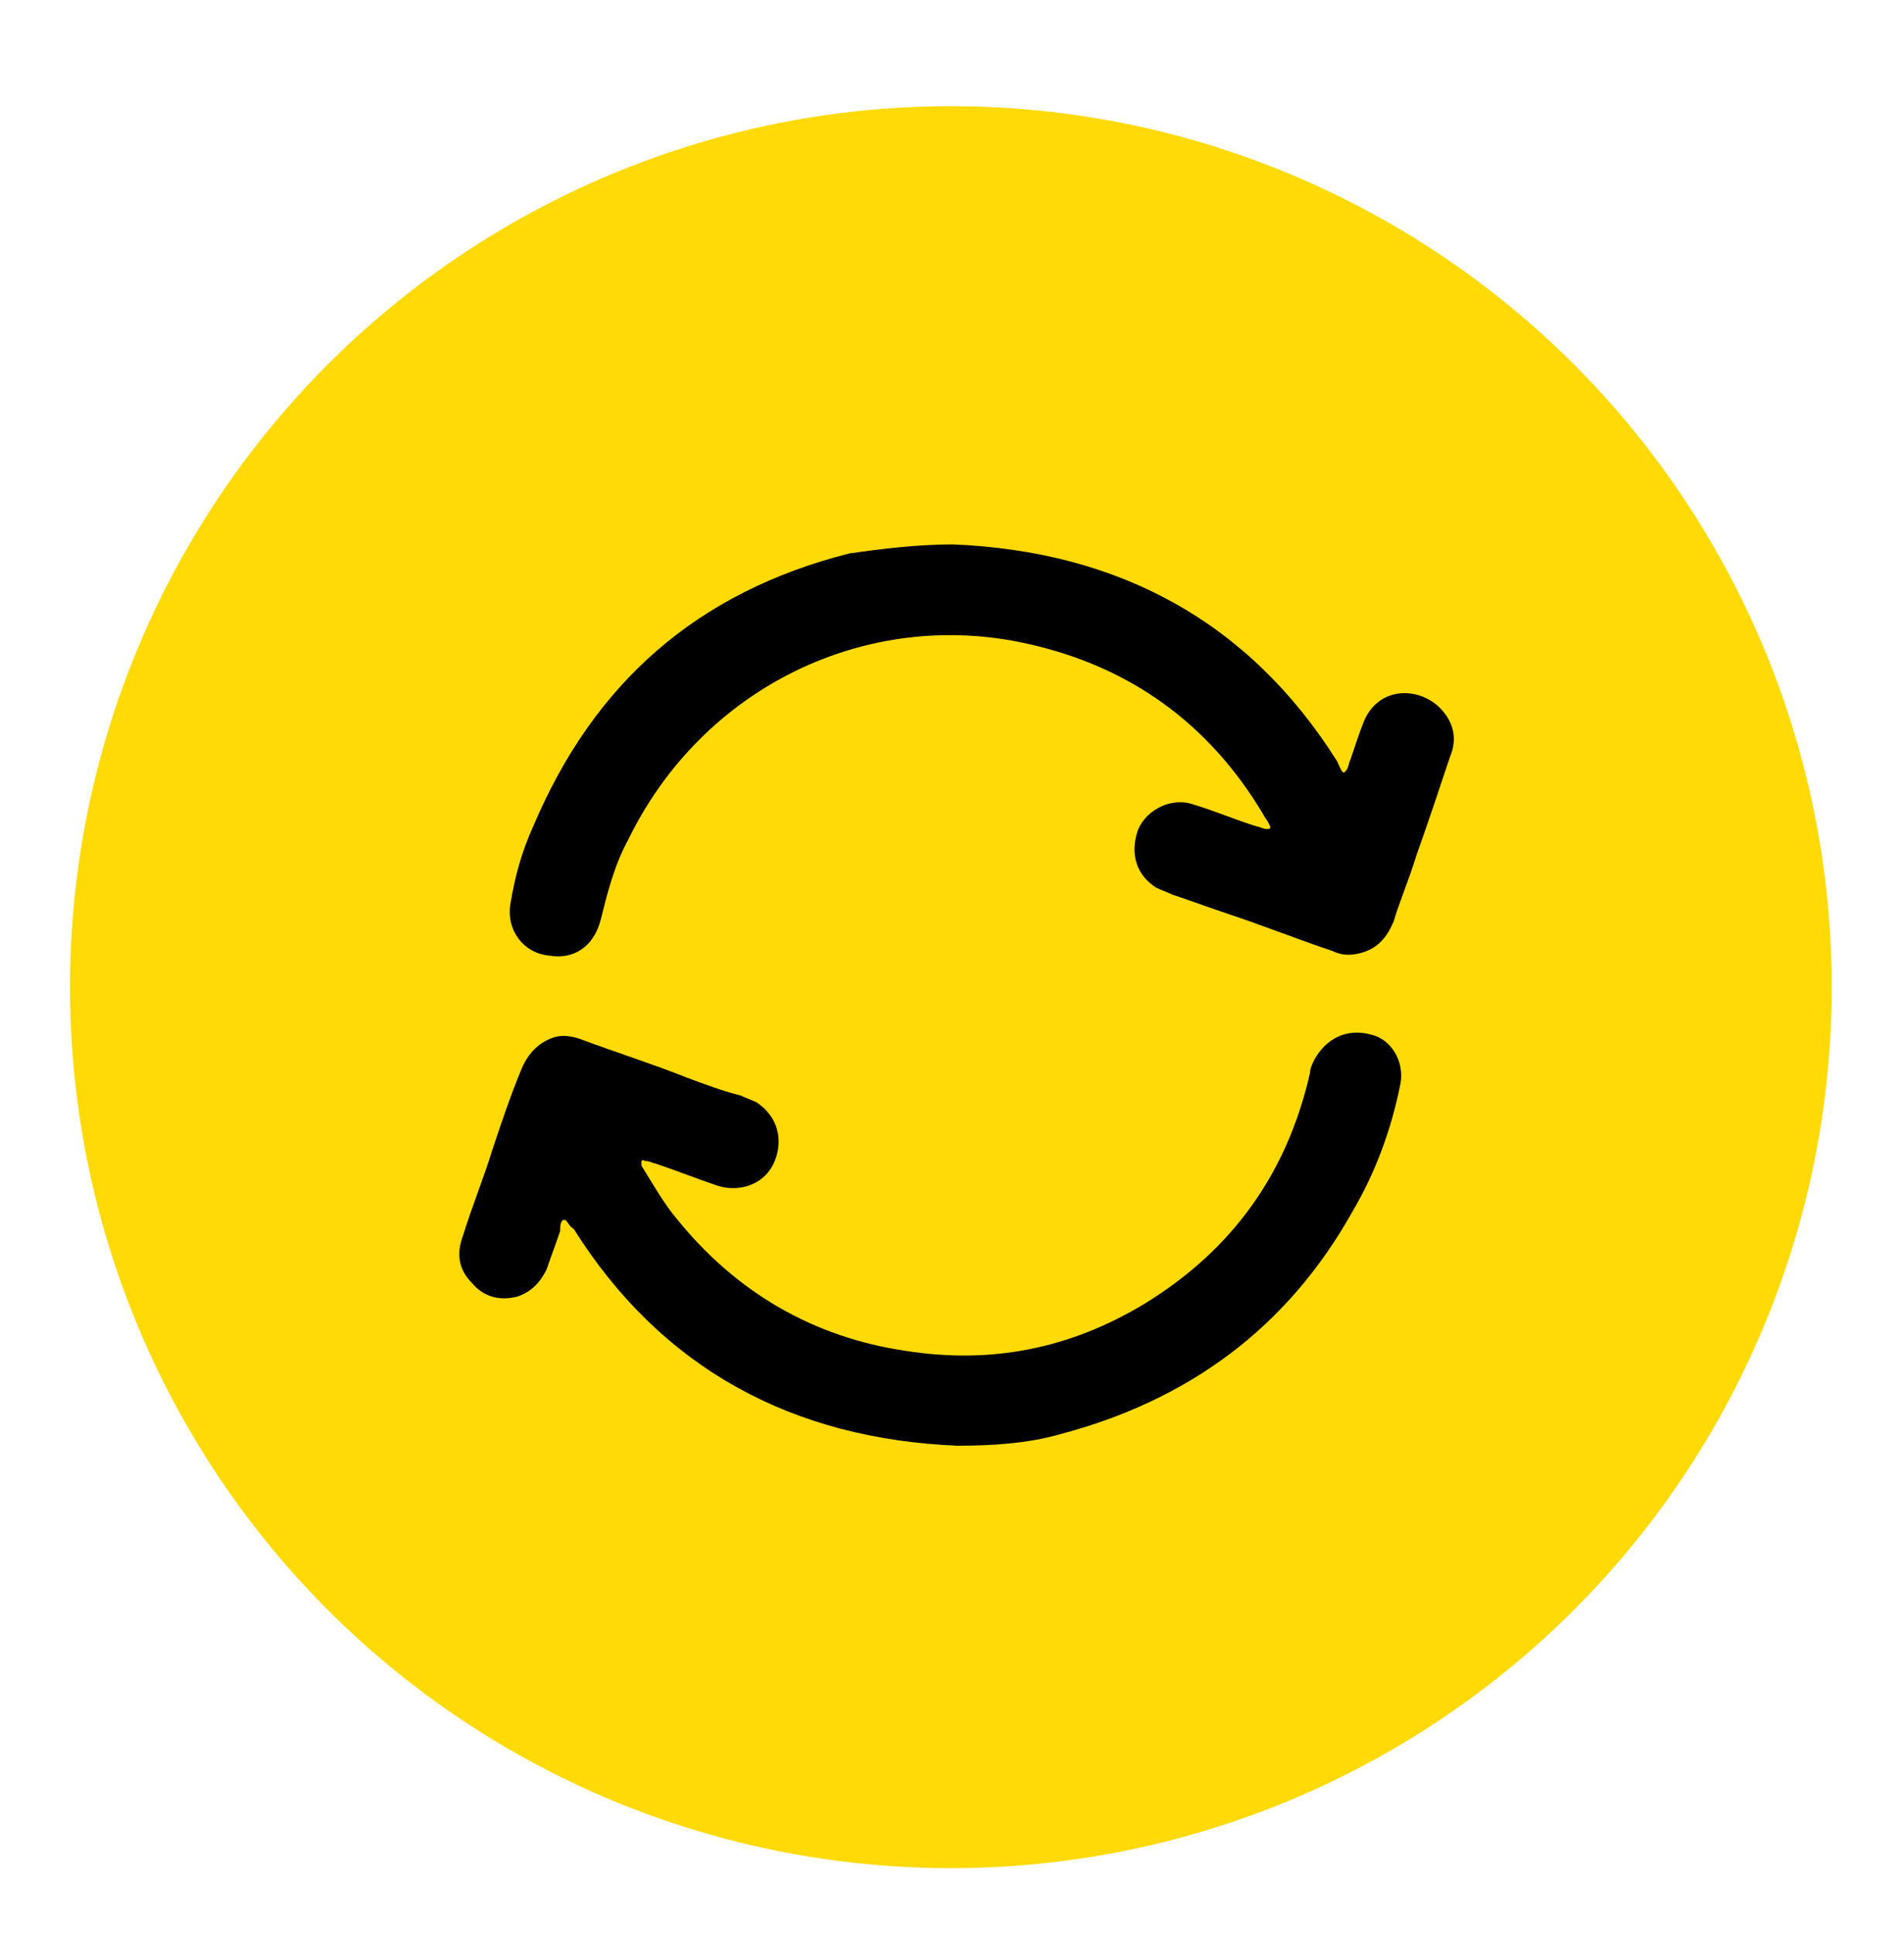
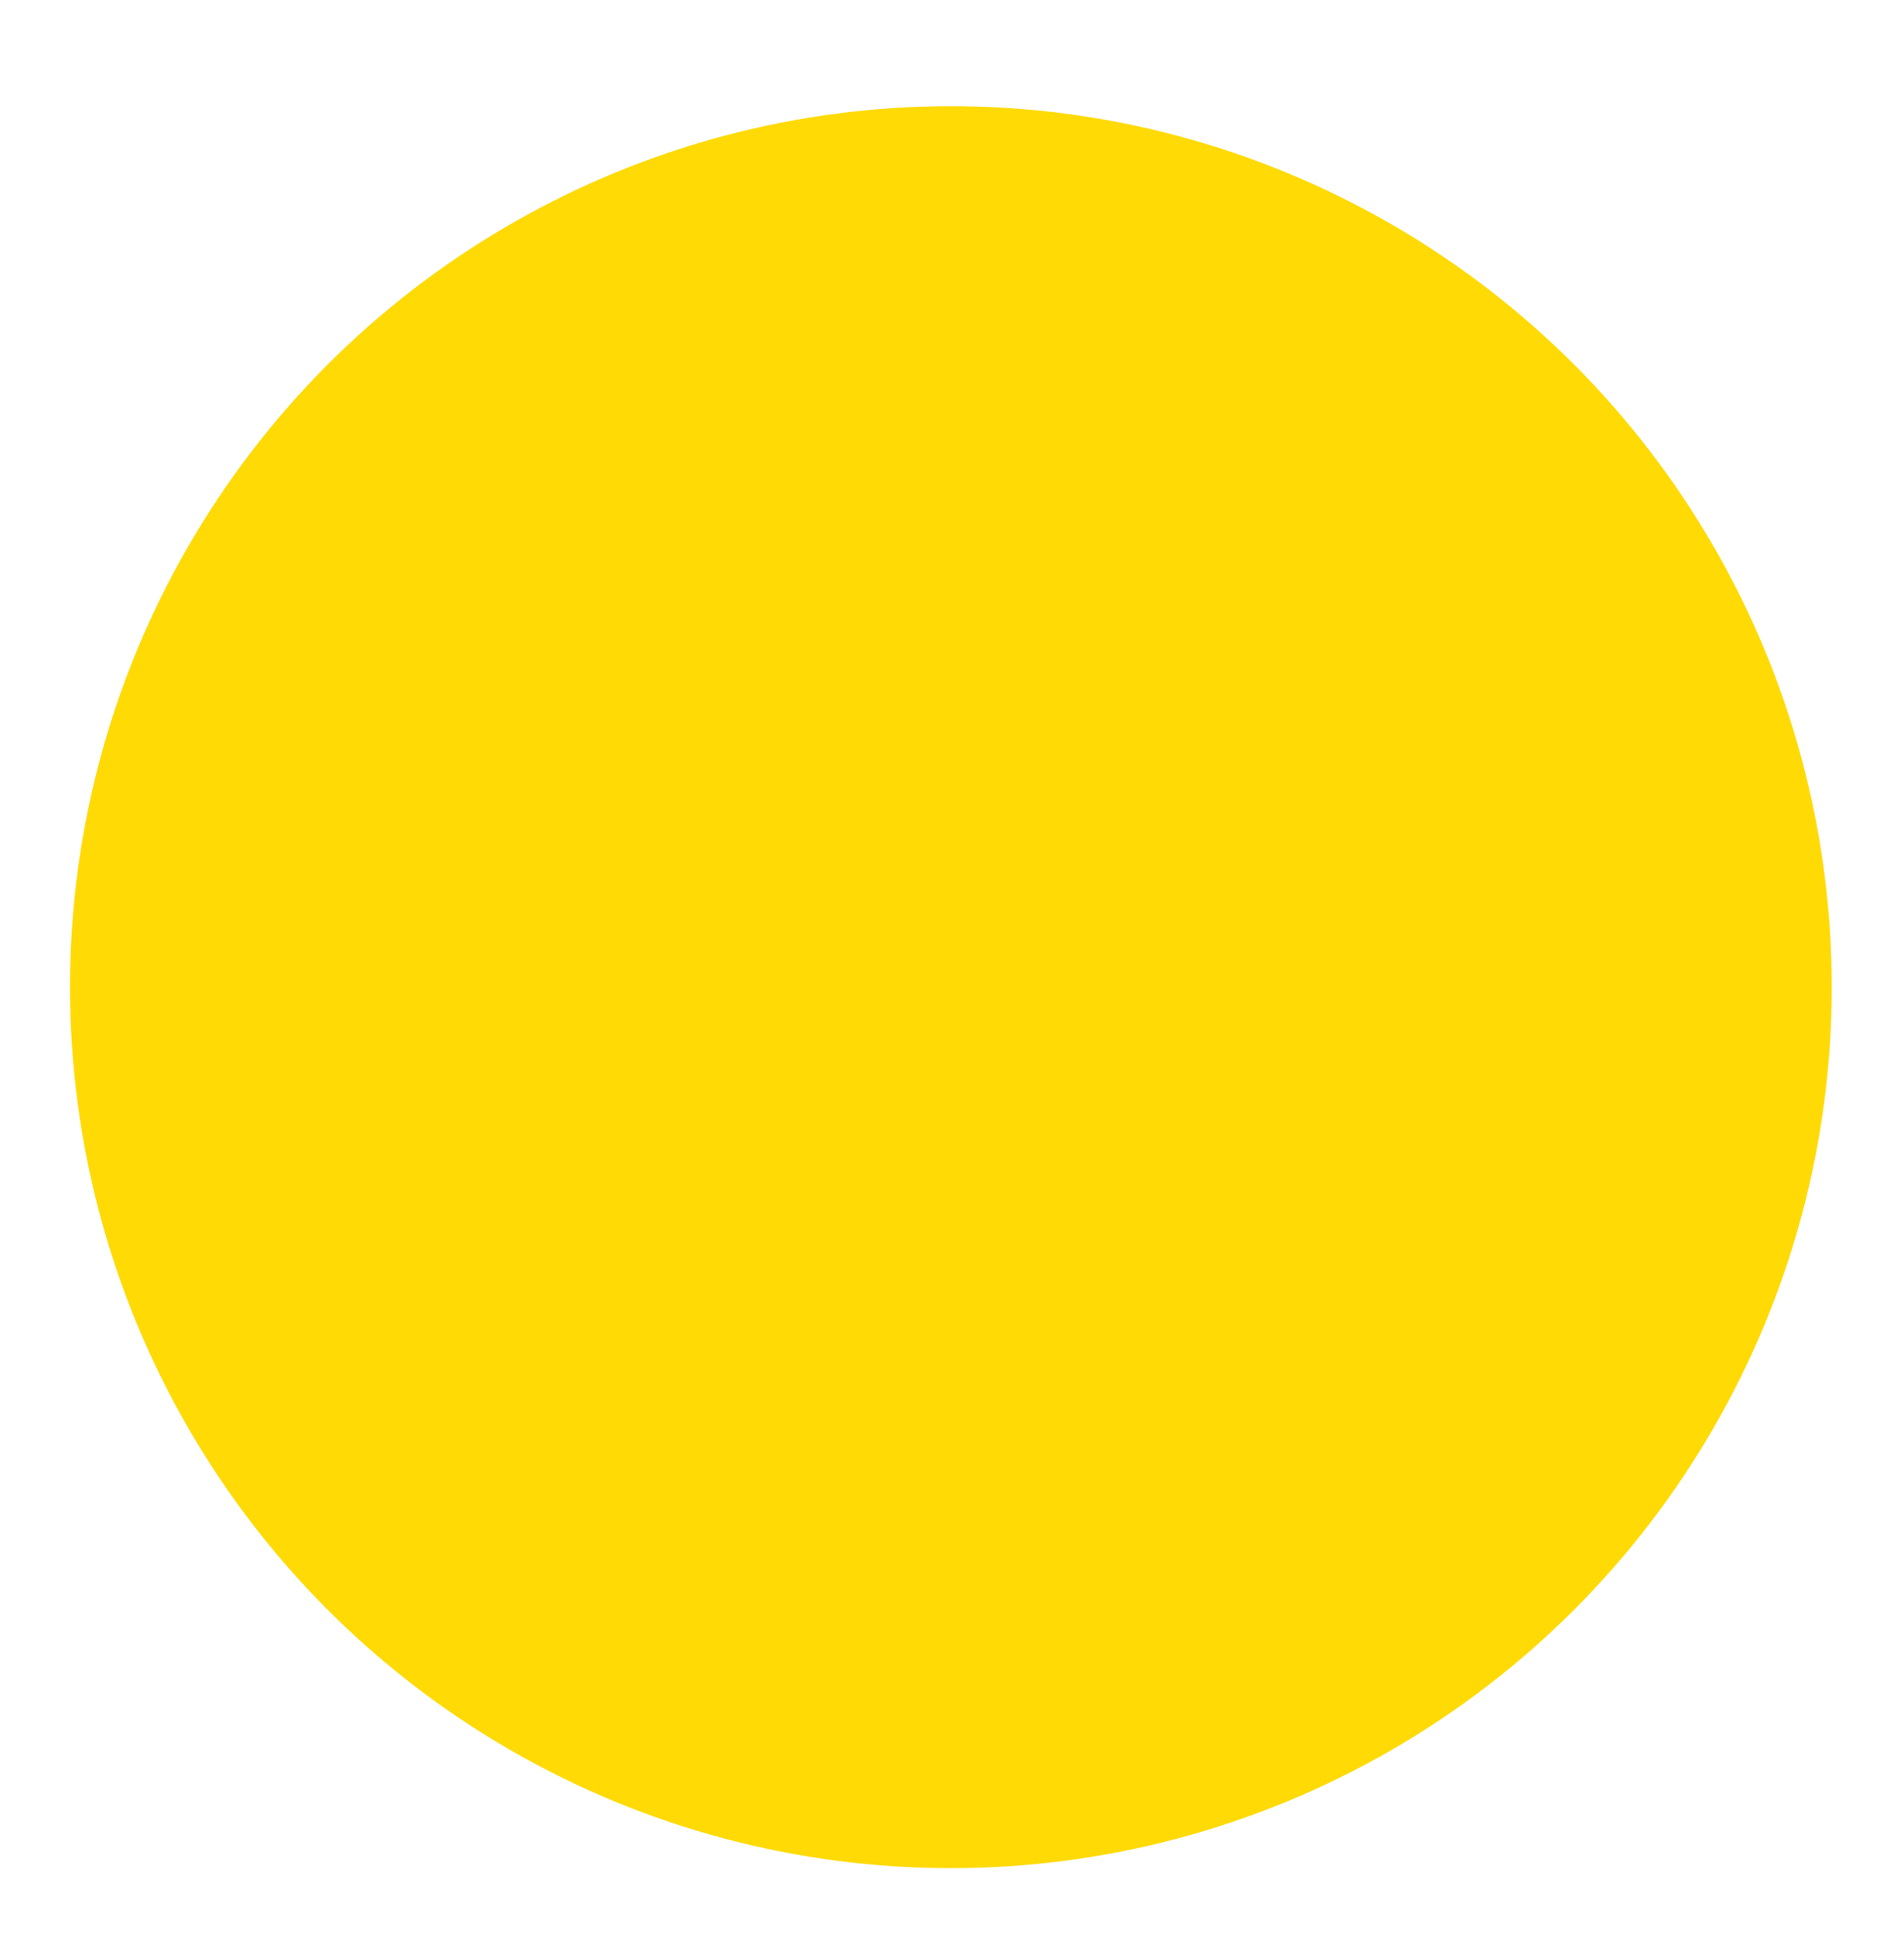
<svg xmlns="http://www.w3.org/2000/svg" id="Ebene_1" x="0px" y="0px" viewBox="0 0 84.3 85.6" style="enable-background:new 0 0 84.3 85.6;" xml:space="preserve">
  <style type="text/css">
	.st0{fill:#FFDA05;}
	.st1{clip-path:url(#SVGID_2_);}
	.st2{fill:#FFFFFF;}
	.st3{opacity:5.000000e-02;fill:#1D1D1E;}
	.st4{fill:#1D1D1E;}
	.st5{clip-path:url(#SVGID_4_);}
	.st6{opacity:0.23;}
	.st7{clip-path:url(#SVGID_7_);}
	.st8{fill:none;stroke:#000000;stroke-width:2.554;stroke-linecap:round;stroke-linejoin:round;stroke-miterlimit:10;}
	.st9{fill:none;stroke:#000000;stroke-width:2.602;stroke-linecap:round;stroke-linejoin:round;stroke-miterlimit:10;}
	.st10{fill:#FFDB0A;}
	.st11{fill:#FFDA05;stroke:#FFDB0A;stroke-width:2.909;stroke-linecap:round;stroke-linejoin:round;stroke-miterlimit:10;}
	.st12{fill:none;stroke:#000000;stroke-width:6.321;stroke-linecap:round;stroke-linejoin:round;stroke-miterlimit:10;}
	.st13{fill:none;stroke:#000000;stroke-width:3.529;stroke-linecap:round;stroke-linejoin:round;stroke-miterlimit:10;}
	.st14{fill:none;stroke:#000000;stroke-width:3.594;stroke-linecap:round;stroke-linejoin:round;stroke-miterlimit:10;}
	.st15{fill:none;stroke:#000000;stroke-width:2.709;stroke-linecap:round;stroke-linejoin:round;stroke-miterlimit:10;}
	.st16{fill:none;stroke:#000000;stroke-width:2.759;stroke-linecap:round;stroke-linejoin:round;stroke-miterlimit:10;}
	.st17{fill:#D01224;}
	.st18{fill:#151415;}
	.st19{fill:none;stroke:#000000;stroke-width:2.47;stroke-linecap:round;stroke-linejoin:round;stroke-miterlimit:10;}
	.st20{fill:none;stroke:#000000;stroke-width:2.516;stroke-linecap:round;stroke-linejoin:round;stroke-miterlimit:10;}
	.st21{fill:none;stroke:#000000;stroke-width:4.838;stroke-linecap:round;stroke-linejoin:round;stroke-miterlimit:10;}
	.st22{fill:none;stroke:#000000;stroke-width:4.928;stroke-linecap:round;stroke-linejoin:round;stroke-miterlimit:10;}
	.st23{fill:#020202;}
	.st24{fill:#282828;}
	.st25{fill:#D9D9D9;}
	.st26{opacity:0.5;}
	.st27{opacity:0.31;}
	.st28{fill:#FFFFFF;stroke:#000000;stroke-miterlimit:10;}
	.st29{fill:#525252;}
	.st30{fill:#DEBE04;}
	.st31{fill:none;stroke:#FFFFFF;stroke-width:7;stroke-miterlimit:10;}
	.st32{fill:none;stroke:#000000;stroke-width:5.212;stroke-linecap:round;stroke-linejoin:round;stroke-miterlimit:10;}
	.st33{fill:none;stroke:#000000;stroke-width:5.309;stroke-linecap:round;stroke-linejoin:round;stroke-miterlimit:10;}
	.st34{opacity:0.5;fill:#FFFFFF;stroke:#000000;stroke-miterlimit:10;}
	.st35{fill:#FFFFFF;stroke:#000000;stroke-width:0.707;stroke-miterlimit:10;}
	.st36{fill:#FFCD05;}
	.st37{fill:#E2E2E2;}
	.st38{opacity:0.27;fill:#FFDA05;}
	.st39{opacity:0.15;fill:#FFDA05;}
	.st40{fill:none;stroke:#FFDA05;stroke-width:2.064;stroke-miterlimit:10;}
	.st41{fill:none;stroke:#FFDA05;stroke-width:2.012;stroke-miterlimit:10;}
	.st42{fill:none;stroke:#000000;stroke-width:2.636;stroke-linecap:round;stroke-linejoin:round;stroke-miterlimit:10;}
	.st43{fill:none;stroke:#000000;stroke-width:2.685;stroke-linecap:round;stroke-linejoin:round;stroke-miterlimit:10;}
	.st44{fill:none;stroke:#000000;stroke-width:3.274;stroke-linecap:round;stroke-linejoin:round;stroke-miterlimit:10;}
	.st45{fill:none;stroke:#000000;stroke-width:3.335;stroke-linecap:round;stroke-linejoin:round;stroke-miterlimit:10;}
	.st46{clip-path:url(#SVGID_10_);}
	.st47{opacity:0.3;}
	.st48{clip-path:url(#SVGID_12_);}
	.st49{fill:none;stroke:#FFDA05;stroke-width:1.402;stroke-miterlimit:10;}
	.st50{fill:none;stroke:#FFDA05;stroke-width:1.367;stroke-miterlimit:10;}
	.st51{clip-path:url(#SVGID_16_);}
	.st52{fill:#00C32B;}
	.st53{fill:#55A4FF;}
	.st54{fill:#0F0709;}
	.st55{fill:#FF2828;}
</style>
  <circle class="st0" cx="42.1" cy="43.7" r="39" />
  <g id="_x39_z0Arz_1_">
    <g>
-       <path d="M42.2,24.1c7.3,0.3,13.1,3.4,17,9.6c0.1,0.2,0.2,0.5,0.3,0.5c0.2-0.1,0.2-0.4,0.3-0.6c0.2-0.6,0.4-1.2,0.6-1.7    c0.7-1.6,2.6-1.5,3.5-0.4c0.5,0.6,0.6,1.3,0.3,2c-0.5,1.5-1,3-1.5,4.4c-0.3,1-0.7,1.9-1,2.9c-0.3,0.7-0.7,1.2-1.5,1.4    c-0.4,0.1-0.8,0.1-1.2-0.1c-1.5-0.5-3-1.1-4.5-1.6c-0.9-0.3-1.7-0.6-2.6-0.9c-0.2-0.1-0.5-0.2-0.7-0.3c-1.1-0.7-1.1-1.8-0.8-2.6    c0.4-0.9,1.5-1.4,2.4-1.1c1,0.3,1.9,0.7,2.9,1c0.1,0,0.2,0.1,0.4,0.1c0.1,0,0.2,0,0.1-0.2c-0.1-0.2-0.2-0.3-0.3-0.5    c-2.4-4-5.9-6.5-10.4-7.5c-7.1-1.6-14.4,1.9-17.7,8.7c-0.6,1.1-0.9,2.3-1.2,3.5c-0.3,1.2-1.2,1.8-2.3,1.6    c-1.1-0.1-1.9-1.1-1.7-2.3c0.2-1.2,0.5-2.3,1-3.4c2.7-6.4,7.3-10.4,14-12.1C39,24.3,40.6,24.1,42.2,24.1z" />
-       <path d="M42.4,64c-7.3-0.3-13.1-3.4-17-9.6C25.2,54.3,25.1,54,25,54c-0.2,0-0.2,0.3-0.2,0.5c-0.2,0.6-0.4,1.1-0.6,1.7    c-0.3,0.6-0.7,1-1.3,1.2c-0.8,0.2-1.5,0-2-0.6c-0.6-0.6-0.7-1.3-0.4-2.1c0.4-1.3,0.9-2.5,1.3-3.8c0.4-1.2,0.8-2.4,1.3-3.6    c0.3-0.7,0.8-1.2,1.5-1.4c0.4-0.1,0.8,0,1.1,0.1c1.6,0.6,3.2,1.1,4.7,1.7c0.8,0.3,1.6,0.6,2.4,0.8c0.2,0.1,0.5,0.2,0.7,0.3    c0.9,0.6,1.2,1.6,0.8,2.6c-0.4,1-1.5,1.4-2.5,1.1c-0.9-0.3-1.9-0.7-2.8-1c-0.1,0-0.2-0.1-0.4-0.1c-0.1,0-0.1-0.1-0.2,0    c0,0,0,0.1,0,0.2c0.5,0.8,1,1.7,1.6,2.4c2.6,3.2,6,5.2,10.1,5.8c3.8,0.6,7.3-0.1,10.6-2.1c3.9-2.4,6.3-5.8,7.3-10.2    c0-0.2,0.1-0.4,0.2-0.6c0.5-0.9,1.4-1.4,2.5-1.1C61.6,46,62.2,47,62,48c-0.4,2-1.1,3.9-2.1,5.6c-2.9,5.2-7.3,8.4-13,9.9    C45.5,63.9,43.9,64,42.4,64z" />
-     </g>
+       </g>
  </g>
</svg>